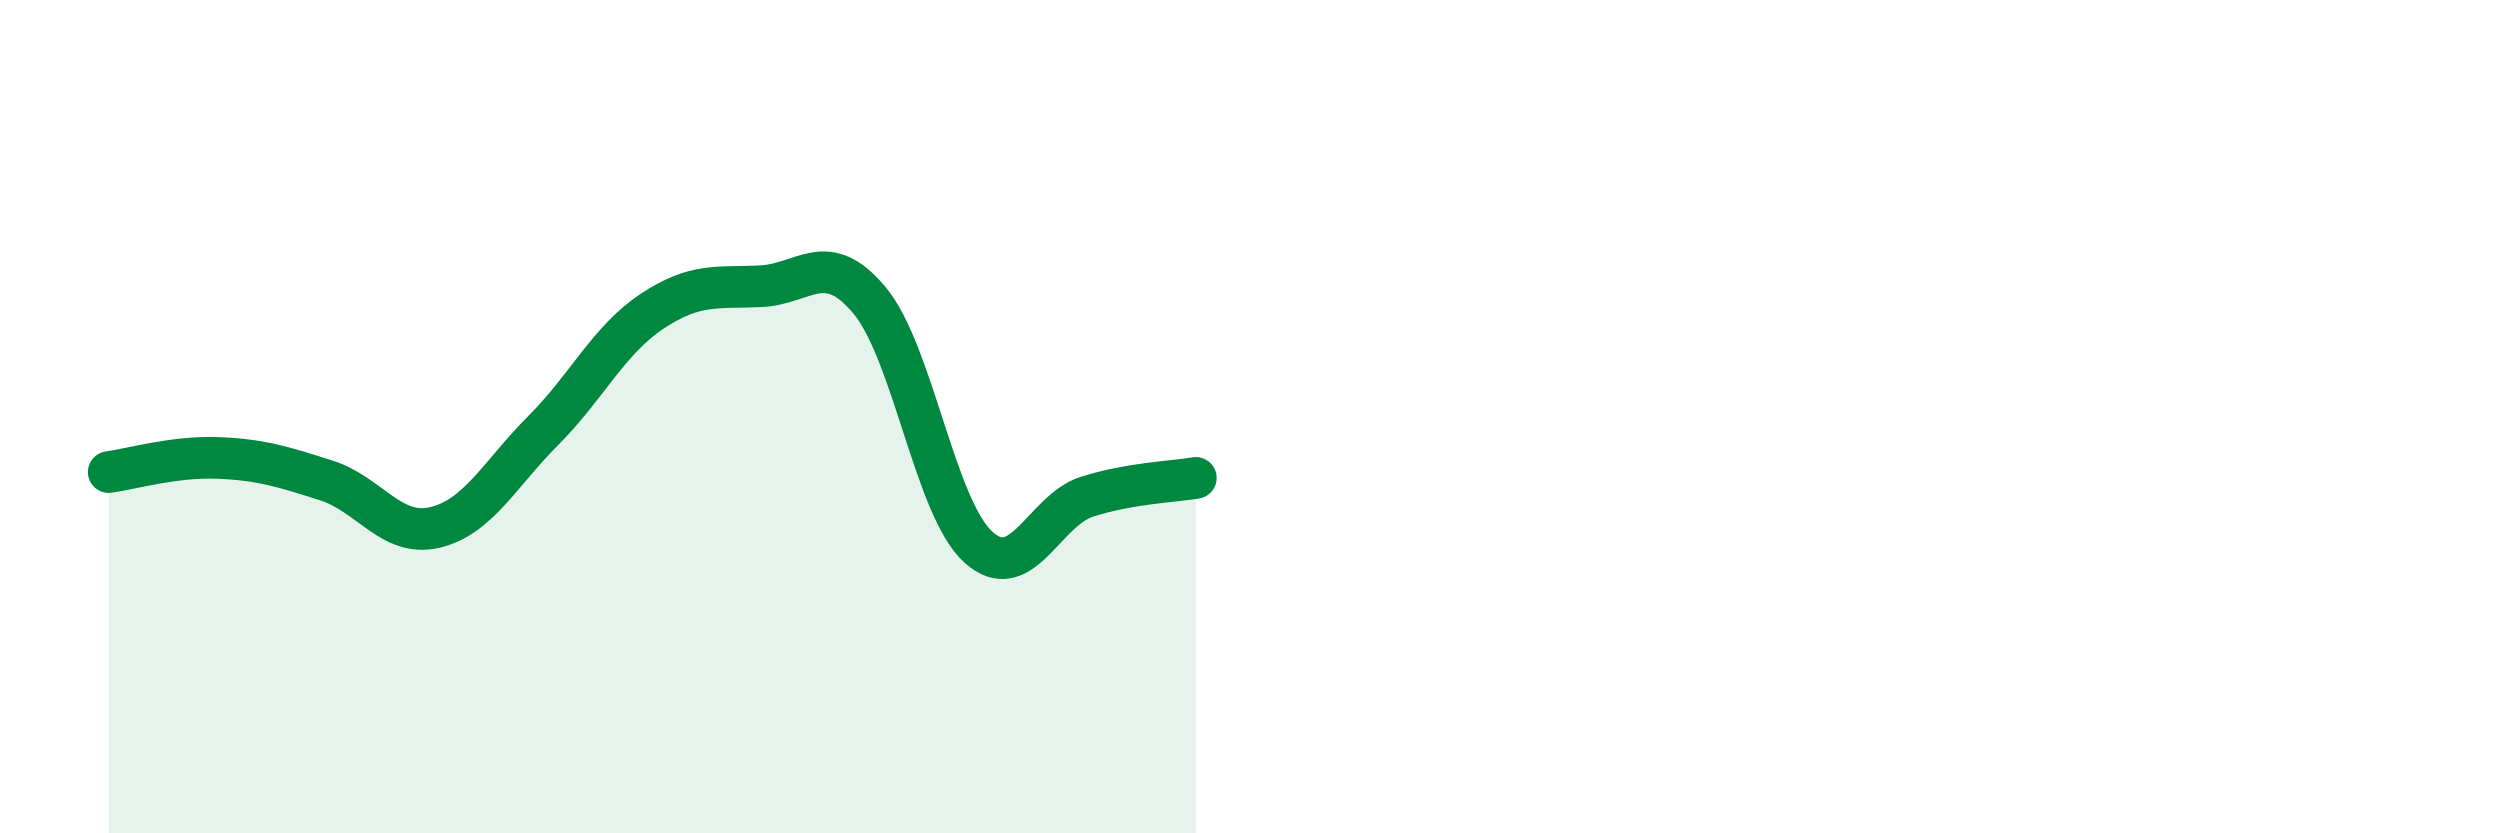
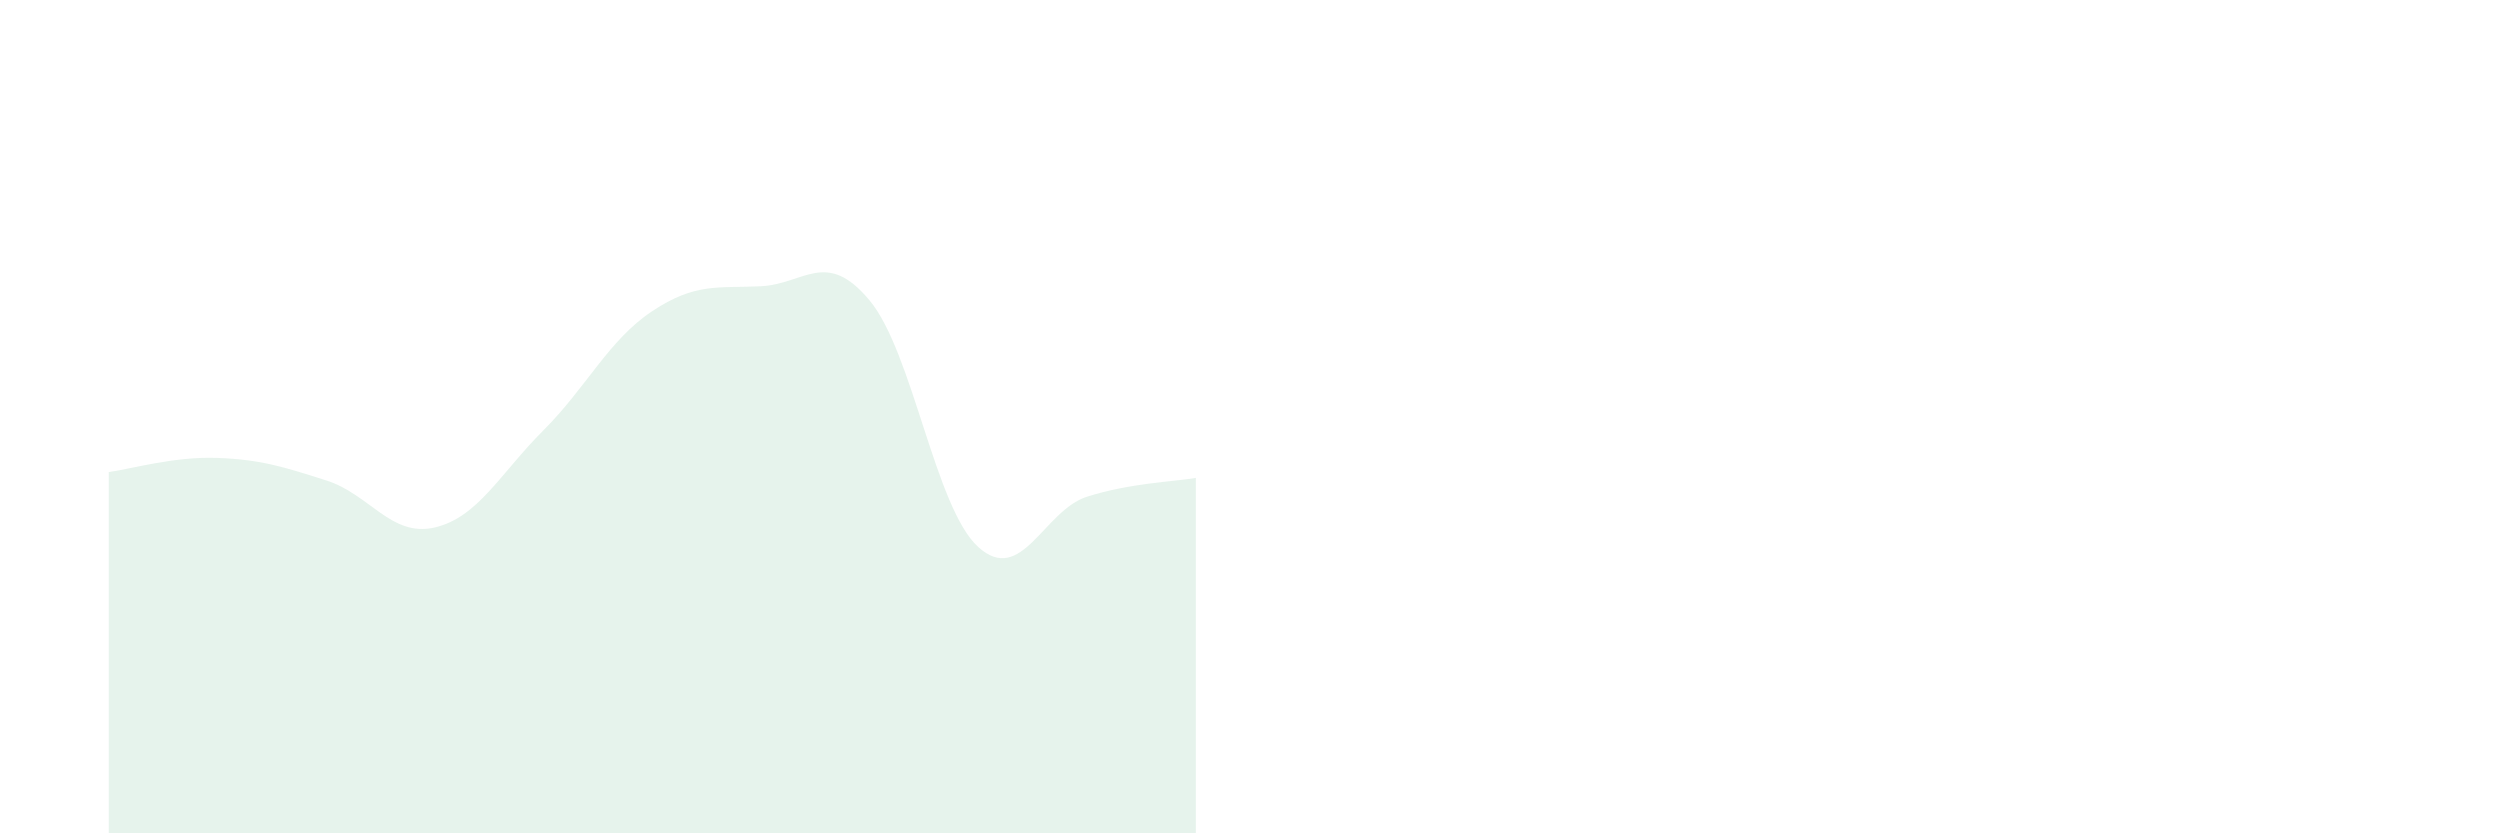
<svg xmlns="http://www.w3.org/2000/svg" width="60" height="20" viewBox="0 0 60 20">
  <path d="M 2.61,11.33 C 3.13,11.26 4.18,10.95 5.22,10.99 C 6.26,11.03 6.79,11.2 7.83,11.53 C 8.87,11.86 9.39,12.9 10.43,12.66 C 11.47,12.42 12,11.37 13.04,10.33 C 14.08,9.29 14.61,8.16 15.65,7.47 C 16.69,6.78 17.22,6.92 18.26,6.87 C 19.3,6.82 19.83,5.96 20.87,7.21 C 21.91,8.46 22.44,12.19 23.48,13.13 C 24.52,14.07 25.05,12.25 26.09,11.92 C 27.13,11.59 28.18,11.56 28.7,11.47L28.7 20L2.61 20Z" fill="#008740" opacity="0.1" stroke-linecap="round" stroke-linejoin="round" />
-   <path d="M 2.61,11.33 C 3.13,11.26 4.18,10.95 5.22,10.99 C 6.26,11.03 6.79,11.2 7.83,11.53 C 8.87,11.86 9.39,12.9 10.43,12.66 C 11.47,12.42 12,11.37 13.04,10.33 C 14.08,9.29 14.61,8.16 15.65,7.47 C 16.69,6.78 17.22,6.92 18.26,6.87 C 19.3,6.82 19.83,5.96 20.87,7.21 C 21.91,8.46 22.44,12.19 23.48,13.13 C 24.52,14.07 25.05,12.25 26.09,11.92 C 27.13,11.59 28.18,11.56 28.7,11.47" stroke="#008740" stroke-width="1" fill="none" stroke-linecap="round" stroke-linejoin="round" />
</svg>